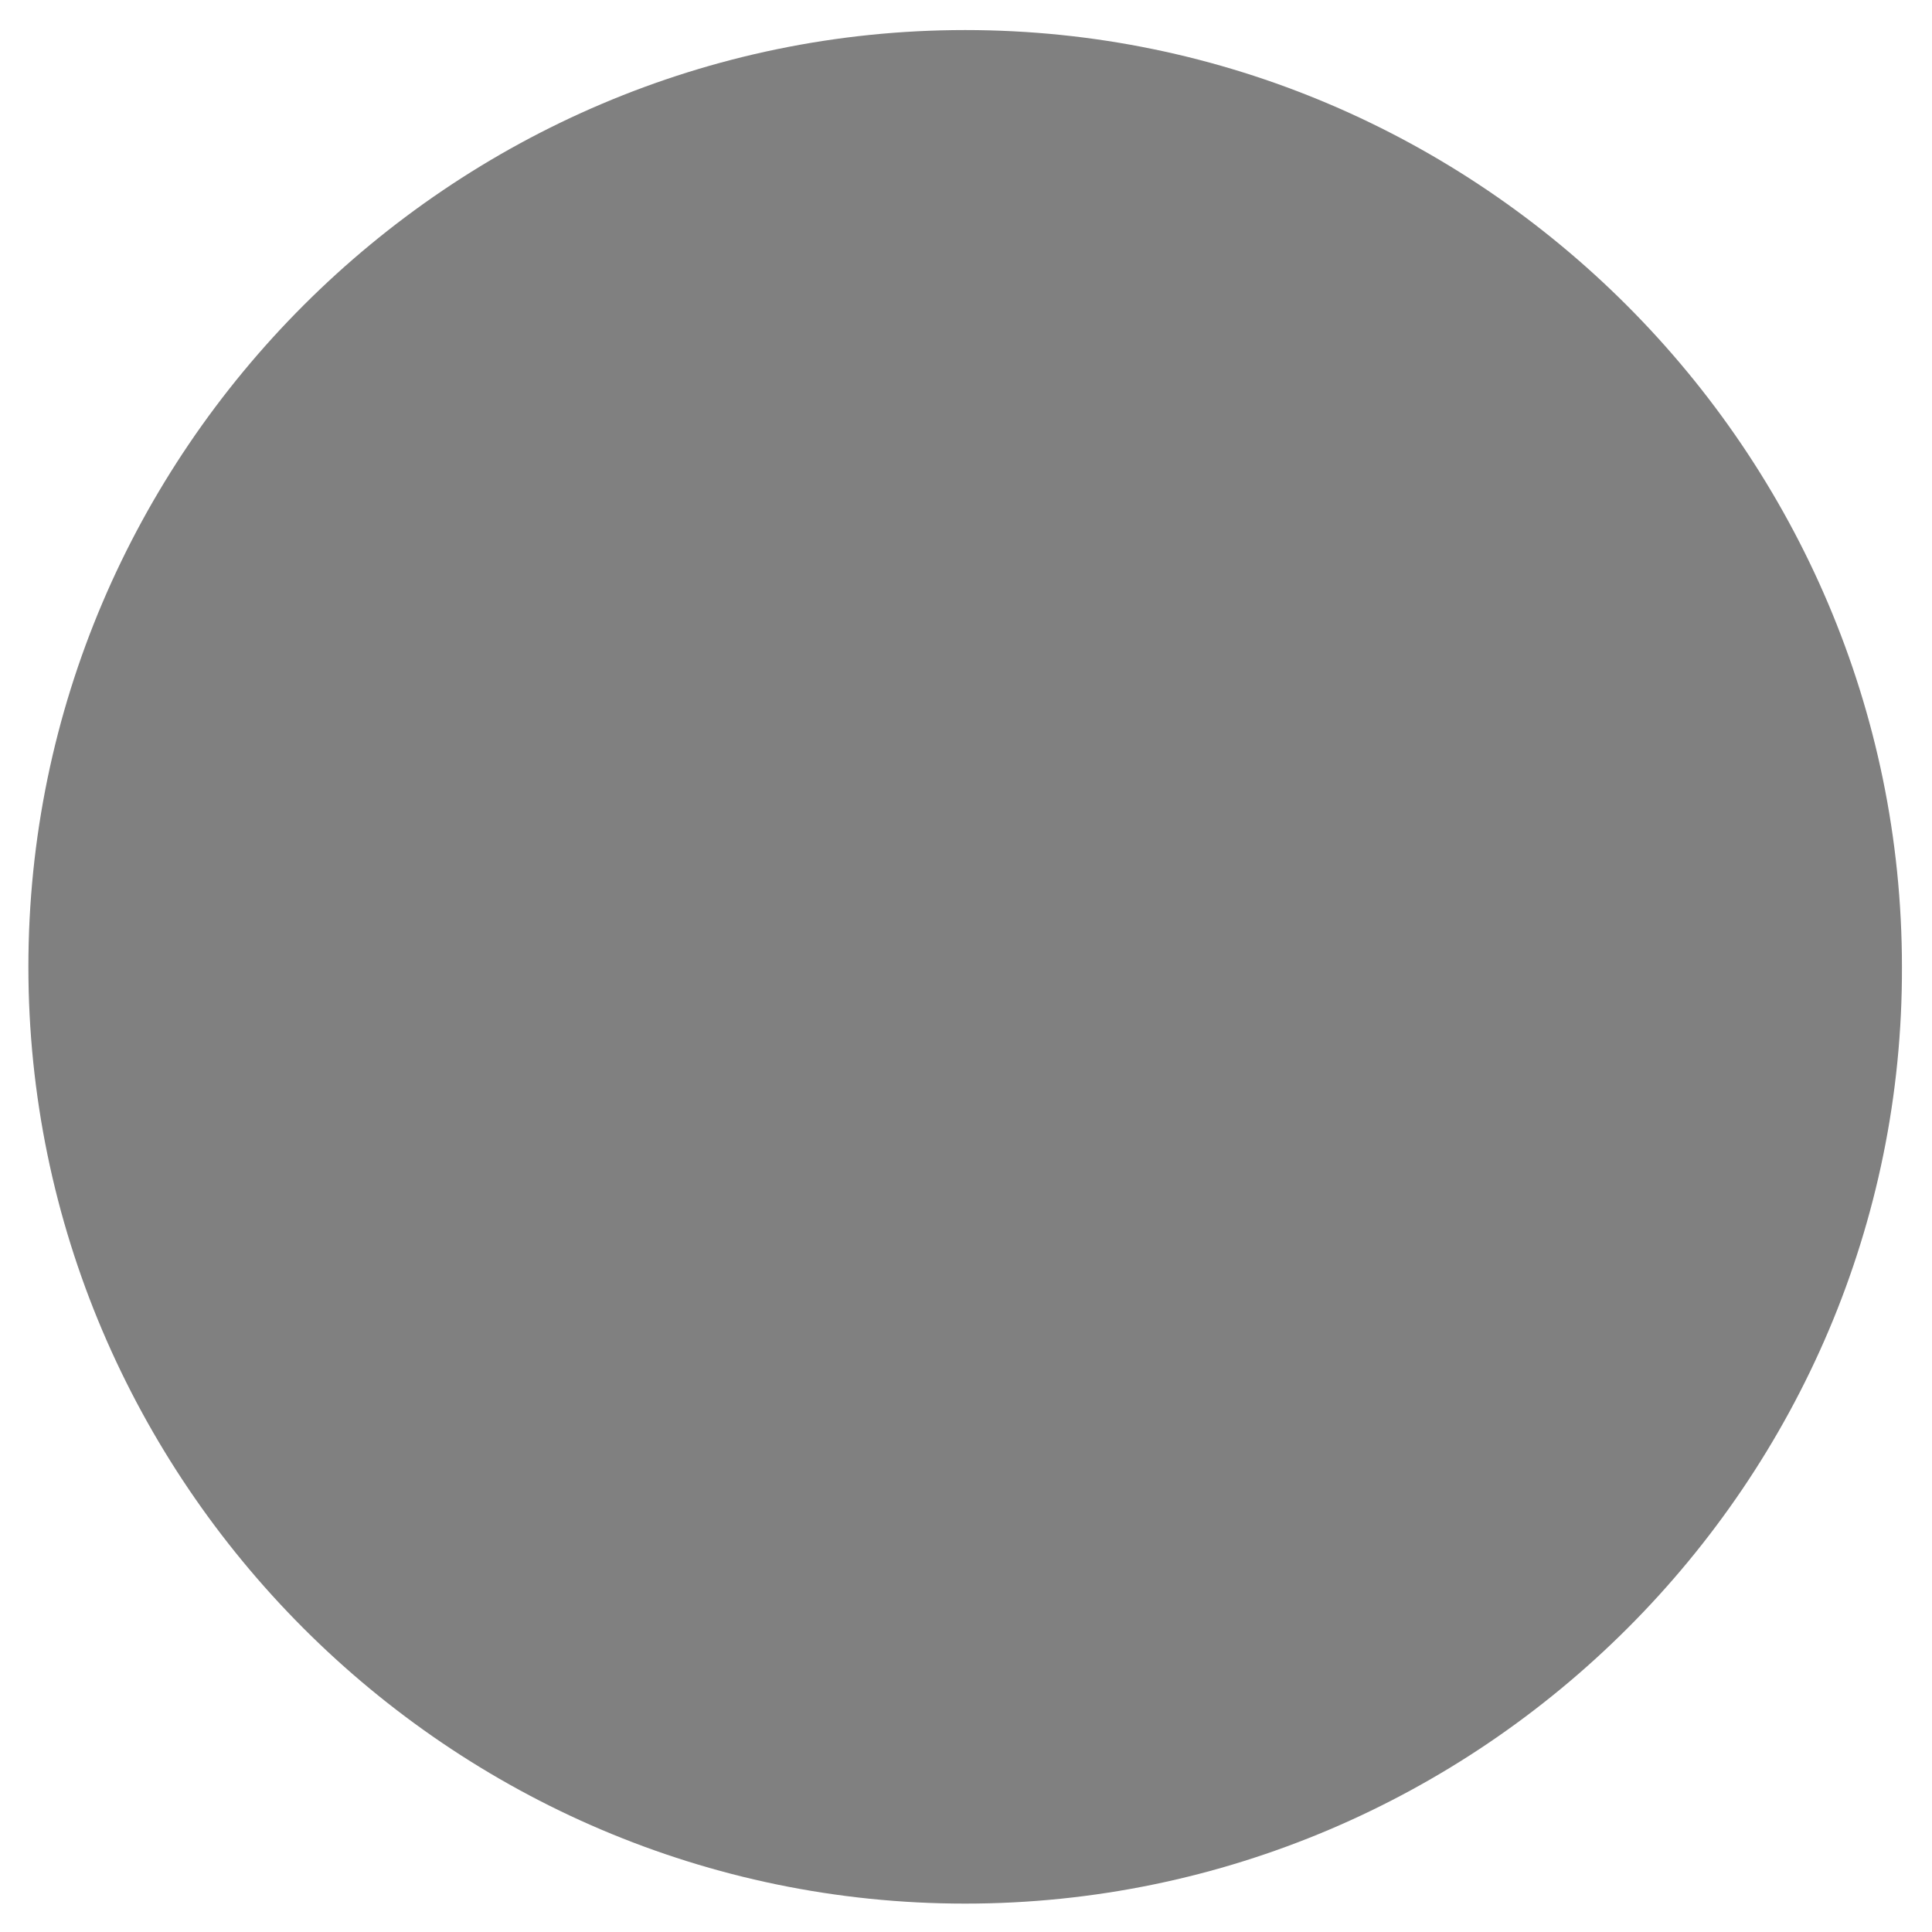
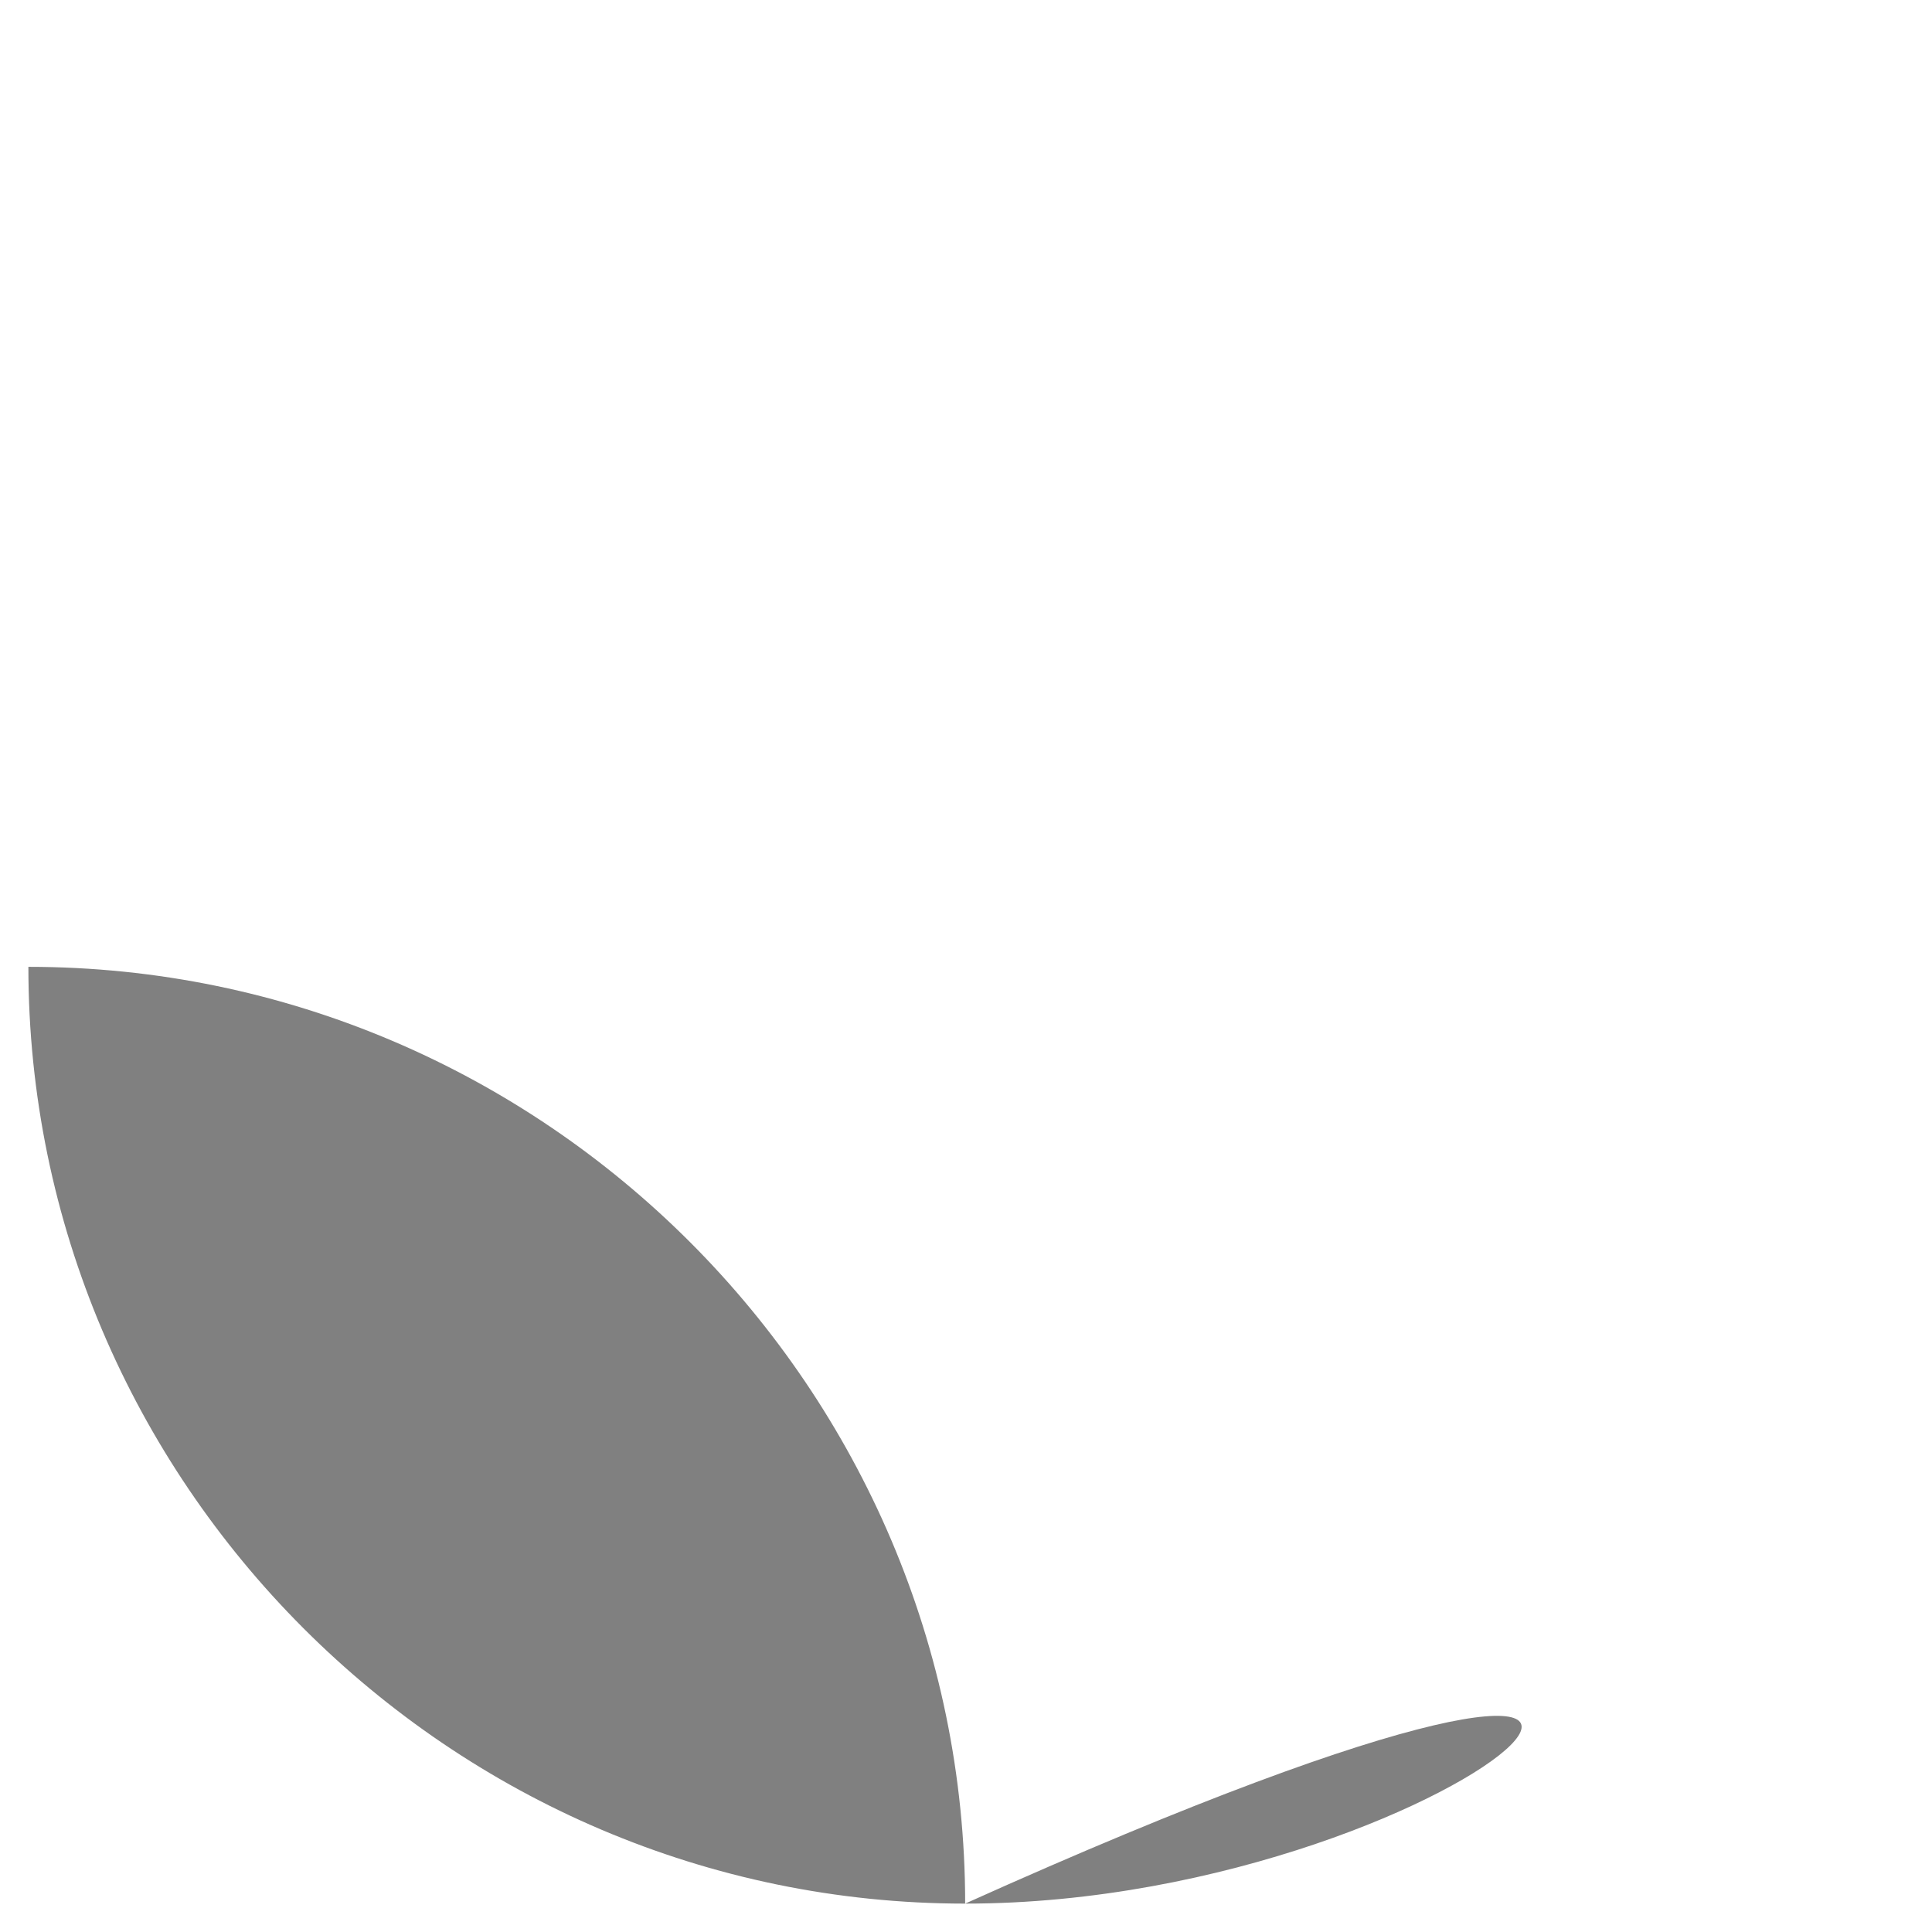
<svg xmlns="http://www.w3.org/2000/svg" version="1.1" id="Layer_1" x="0px" y="0px" viewBox="0 0 11.57 11.57" style="enable-background:new 0 0 11.57 11.57;" xml:space="preserve">
  <style type="text/css">
	.st0{fill:#F1F1F1;}
	.st1{fill:#FFFFFF;stroke:#B3B3B3;stroke-miterlimit:10;}
	.st2{fill:url(#SVGID_1_);stroke:#CCCCCC;stroke-miterlimit:10;}
	.st3{fill:url(#SVGID_2_);stroke:#B3B3B3;stroke-miterlimit:10;}
	.st4{fill:#FFFFFF;stroke:#CCCCCC;stroke-miterlimit:10;}
	.st5{fill:#5FB89F;}
	.st6{fill:#FFFFFF;}
	.st7{fill:#7CD6BA;}
	.st8{opacity:0.25;fill:#5FB89F;}
	.st9{opacity:0.25;fill:#C51648;}
	.st10{fill:#D71D52;}
	.st11{fill-rule:evenodd;clip-rule:evenodd;fill:#C51648;}
	.st12{fill:none;stroke:#FFFFFF;stroke-linecap:round;stroke-miterlimit:10;}
	.st13{fill:#808080;}
	.st14{fill:#F9CA00;}
	.st15{fill:none;stroke:#808080;stroke-miterlimit:10;}
	.st16{fill:none;stroke:#FFFFFF;stroke-miterlimit:10;}
	.st17{fill:#62BAA2;}
	.st18{clip-path:url(#SVGID_4_);fill:url(#SVGID_5_);}
	.st19{clip-path:url(#SVGID_7_);fill:url(#SVGID_8_);}
	.st20{fill:#474746;}
	.st21{clip-path:url(#SVGID_10_);fill:url(#SVGID_11_);}
	.st22{fill:#BDCBE2;}
	.st23{fill:#1A2227;}
	.st24{fill:#CC0E47;}
	.st25{clip-path:url(#SVGID_13_);fill:url(#SVGID_14_);}
	.st26{clip-path:url(#SVGID_16_);fill:url(#SVGID_17_);}
	.st27{fill:#CD0D47;}
	.st28{fill:#F1BD8B;}
	.st29{fill:url(#SVGID_18_);}
	.st30{fill:#2A3D4D;}
	.st31{fill:none;stroke:#2A3D4D;stroke-width:0.75;stroke-linecap:round;stroke-miterlimit:10;}
	.st32{clip-path:url(#SVGID_20_);fill:#F1BD8B;}
	.st33{fill:#C5D3EA;}
	.st34{fill:#A3A3A3;}
	.st35{fill:#FFFFFF;stroke:#AFAFAF;stroke-miterlimit:10;}
	.st36{fill:#D61D52;}
	.st37{fill-rule:evenodd;clip-rule:evenodd;fill:#FFFFFF;}
	.st38{fill:#F1F1F1;stroke:#B3B3B3;stroke-miterlimit:10;}
	.st39{fill:#0081FF;}
	.st40{fill:#22B273;}
	.st41{fill:#B3B3B3;}
	.st42{clip-path:url(#SVGID_22_);fill:url(#SVGID_23_);}
	.st43{clip-path:url(#SVGID_25_);fill:url(#SVGID_26_);}
	.st44{clip-path:url(#SVGID_28_);fill:url(#SVGID_29_);}
	.st45{clip-path:url(#SVGID_31_);fill:url(#SVGID_32_);}
	.st46{clip-path:url(#SVGID_34_);fill:url(#SVGID_35_);}
	.st47{fill:url(#SVGID_36_);}
	.st48{clip-path:url(#SVGID_38_);fill:url(#SVGID_39_);}
	.st49{fill:#F5F4F3;}
	.st50{opacity:0.3;fill:none;stroke:#FFFFFF;stroke-linecap:round;stroke-linejoin:round;stroke-miterlimit:10;}
	.st51{opacity:0.4;}
	.st52{fill:#FFFFFF;stroke:#FFFFFF;stroke-linecap:round;stroke-linejoin:round;stroke-miterlimit:10;}
	.st53{fill:url(#SVGID_40_);stroke:#CCCCCC;stroke-miterlimit:10;}
	.st54{fill:none;stroke:#293D4D;stroke-width:2;stroke-linecap:round;stroke-linejoin:round;stroke-miterlimit:10;}
	.st55{fill:url(#SVGID_41_);stroke:#CCCCCC;stroke-miterlimit:10;}
	.st56{clip-path:url(#SVGID_43_);fill:url(#SVGID_44_);}
	.st57{clip-path:url(#SVGID_46_);fill:url(#SVGID_47_);}
	.st58{fill:url(#SVGID_48_);stroke:#CCCCCC;stroke-miterlimit:10;}
	.st59{fill-rule:evenodd;clip-rule:evenodd;fill:#5FB097;}
	.st60{clip-path:url(#SVGID_50_);}
	.st61{clip-path:url(#SVGID_52_);}
	.st62{fill-rule:evenodd;clip-rule:evenodd;fill:#DF051C;}
	.st63{fill-rule:evenodd;clip-rule:evenodd;fill:#EB931B;}
	.st64{fill-rule:evenodd;clip-rule:evenodd;fill:#F25F06;}
	.st65{fill:#DF001B;}
	.st66{fill-rule:evenodd;clip-rule:evenodd;fill:#008DD3;}
	.st67{fill-rule:evenodd;clip-rule:evenodd;fill:#6C6BB1;}
	.st68{fill:#C90A4E;}
	.st69{fill:none;stroke:#FFFFFF;stroke-width:2;stroke-miterlimit:10;}
	.st70{fill:#F2F2F2;}
	.st71{fill:#D02964;}
	.st72{fill:url(#SVGID_53_);}
	.st73{fill:#60B69D;}
	.st74{fill:url(#SVGID_54_);}
	.st75{opacity:0.5;fill:#FFFFFF;}
	.st76{clip-path:url(#SVGID_56_);}
	.st77{clip-path:url(#SVGID_58_);}
	.st78{fill-rule:evenodd;clip-rule:evenodd;fill:#E7051C;}
	.st79{fill-rule:evenodd;clip-rule:evenodd;fill:#F39B1B;}
	.st80{fill-rule:evenodd;clip-rule:evenodd;fill:#FA5F06;}
	.st81{fill:#E7001B;}
	.st82{fill-rule:evenodd;clip-rule:evenodd;fill:#0095DB;}
	.st83{fill-rule:evenodd;clip-rule:evenodd;fill:#6C6BB9;}
	.st84{opacity:0.2;}
	.st85{opacity:0.5;}
	.st86{opacity:0.25;fill:#9B9B9B;}
	.st87{fill:url(#SVGID_59_);stroke:#B3B3B3;stroke-miterlimit:10;}
	.st88{fill:url(#SVGID_60_);}
	.st89{opacity:0.29;}
	.st90{fill:url(#SVGID_61_);}
	.st91{clip-path:url(#SVGID_63_);fill:#F1BD8B;}
	.st92{fill:url(#SVGID_64_);stroke:#CCCCCC;stroke-miterlimit:10;}
	.st93{fill:url(#SVGID_65_);stroke:#B3B3B3;stroke-miterlimit:10;}
	.st94{fill:url(#SVGID_66_);stroke:#B3B3B3;stroke-miterlimit:10;}
	.st95{fill:url(#SVGID_67_);}
	.st96{clip-path:url(#SVGID_69_);fill:url(#SVGID_70_);}
	.st97{clip-path:url(#SVGID_72_);fill:url(#SVGID_73_);}
	.st98{clip-path:url(#SVGID_75_);fill:url(#SVGID_76_);}
	.st99{clip-path:url(#SVGID_78_);fill:url(#SVGID_79_);}
	.st100{clip-path:url(#SVGID_81_);fill:url(#SVGID_82_);}
	.st101{fill:url(#SVGID_83_);}
	.st102{clip-path:url(#SVGID_85_);fill:#F1BD8B;}
</style>
-   <path class="st13" d="M5.78,11.4L5.78,11.4c-3.09,0-5.61-2.53-5.61-5.61v0c0-3.09,2.53-5.61,5.61-5.61h0c3.09,0,5.61,2.53,5.61,5.61  v0C11.4,8.87,8.87,11.4,5.78,11.4z" />
+   <path class="st13" d="M5.78,11.4L5.78,11.4c-3.09,0-5.61-2.53-5.61-5.61v0h0c3.09,0,5.61,2.53,5.61,5.61  v0C11.4,8.87,8.87,11.4,5.78,11.4z" />
</svg>